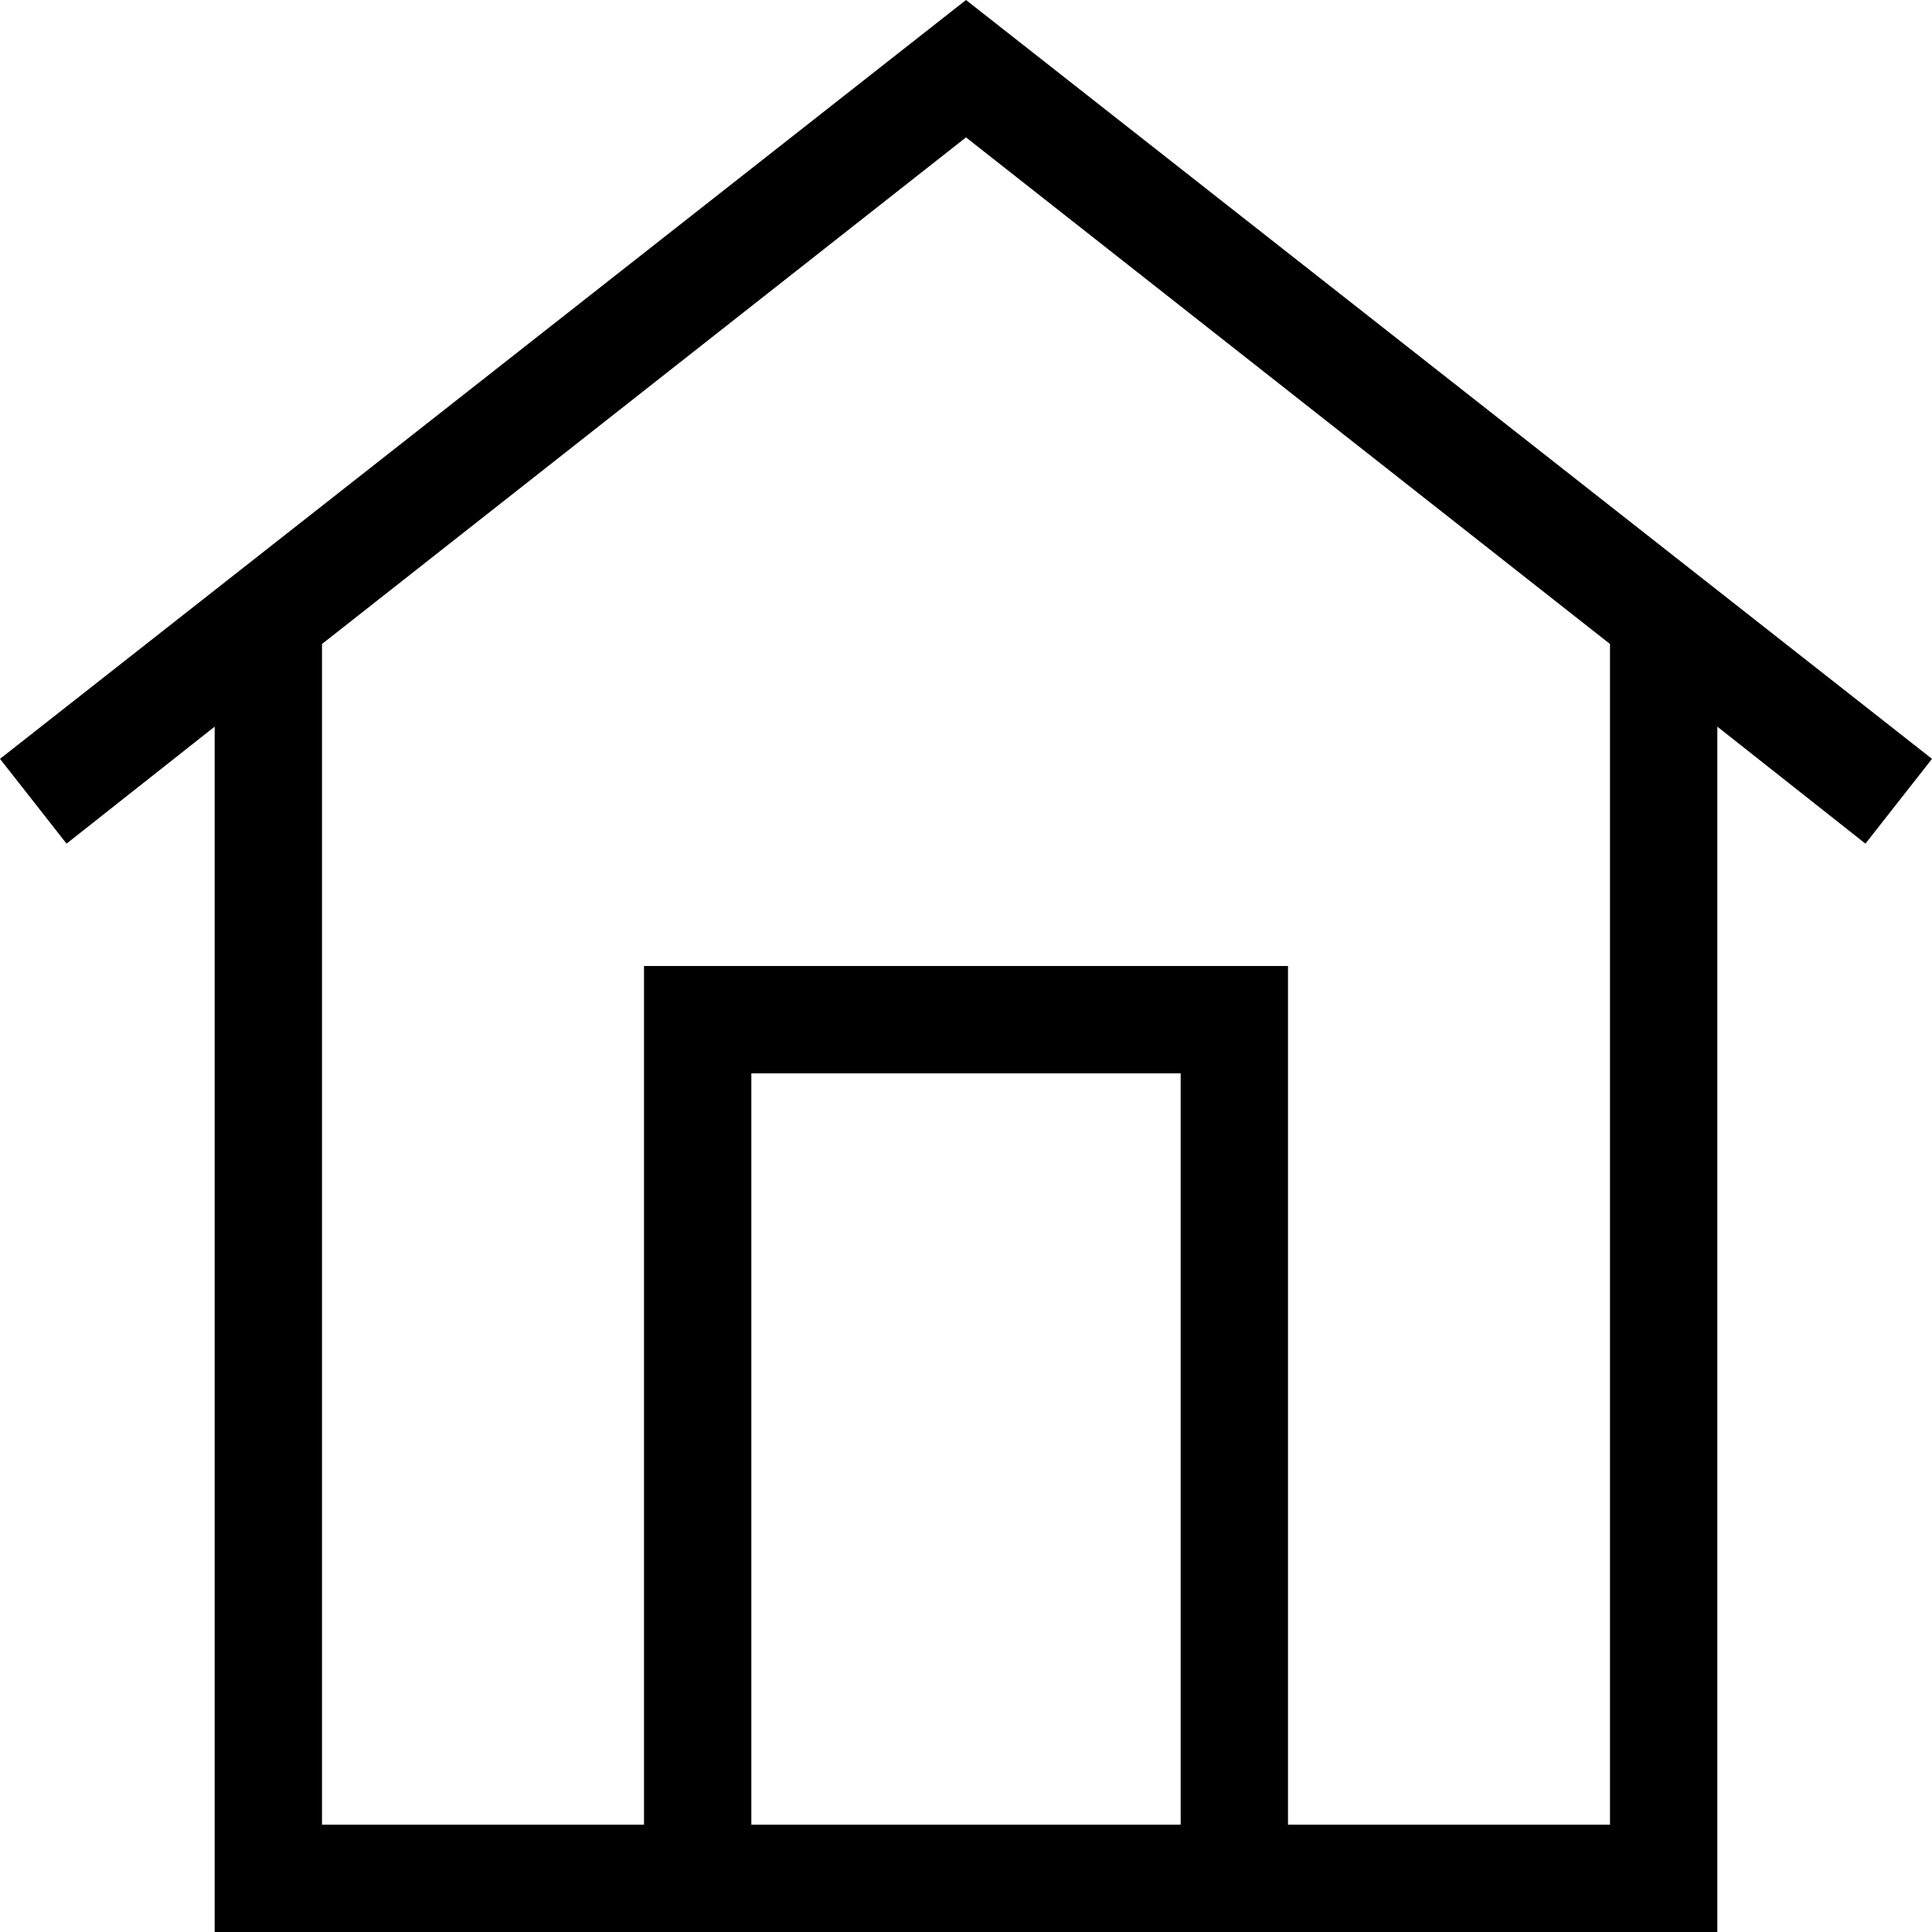
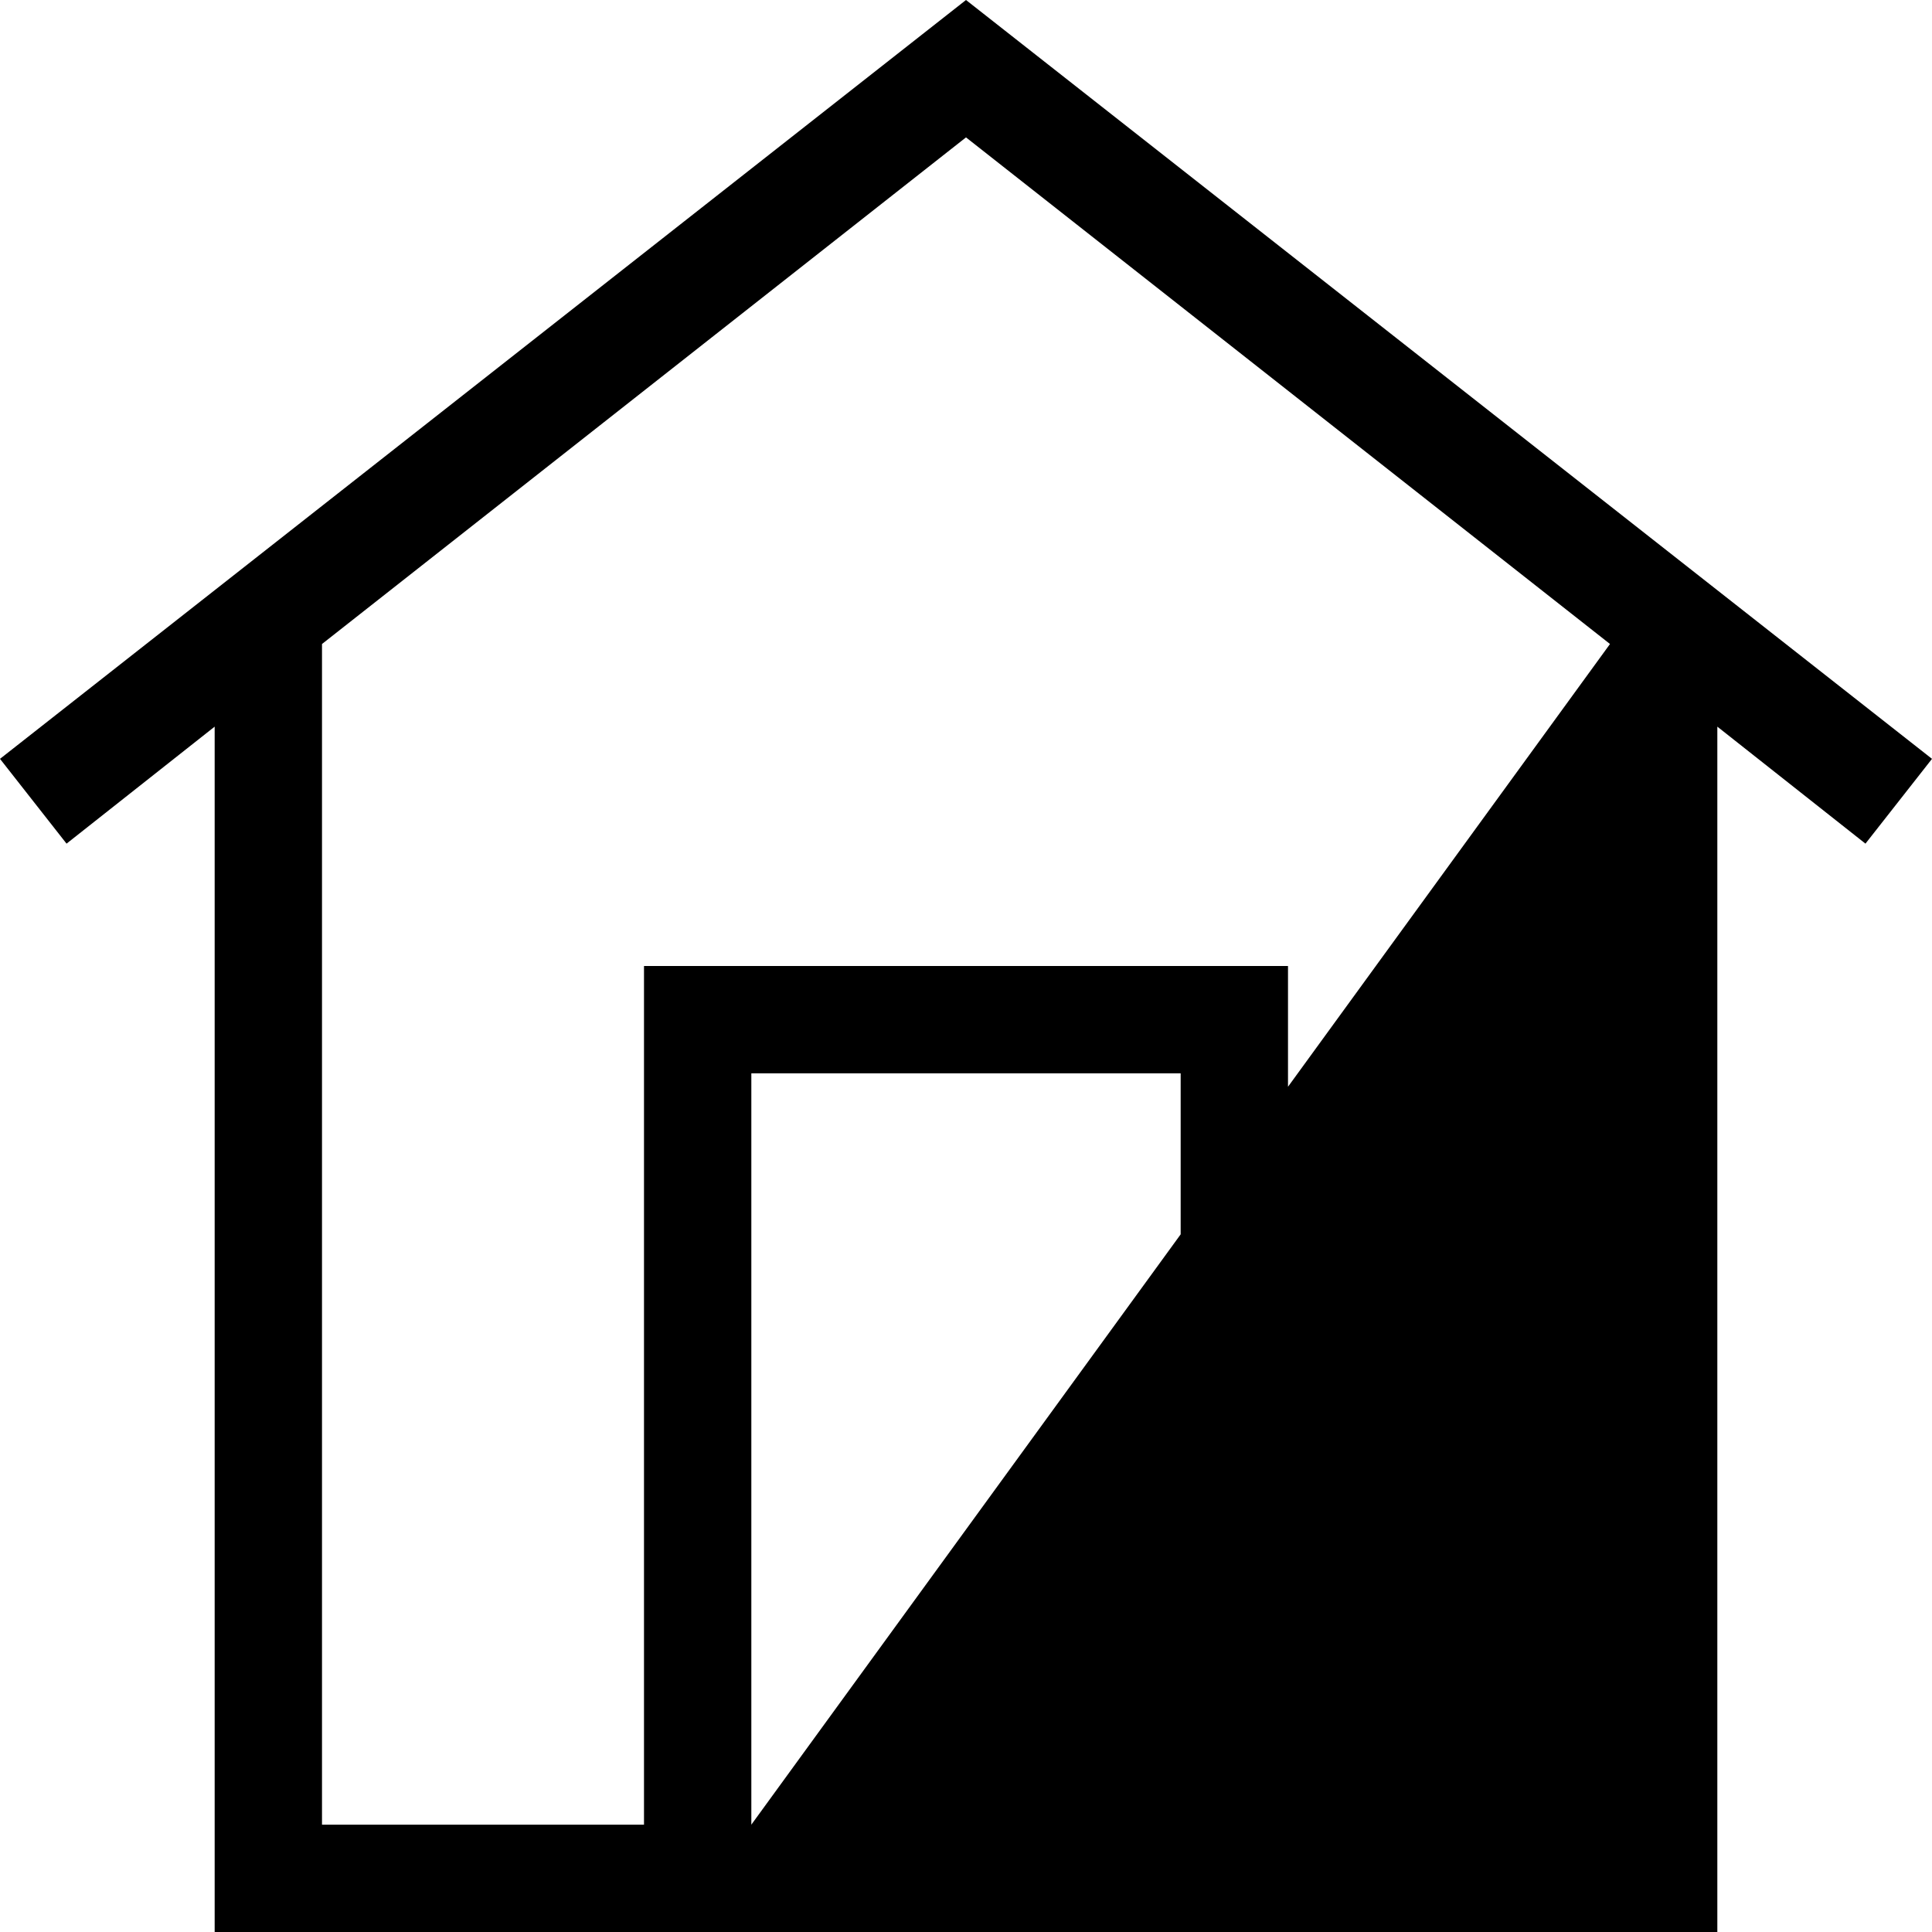
<svg xmlns="http://www.w3.org/2000/svg" width="18" height="18" viewBox="0 0 18 18">
-   <path d="M12,3,3,10.07l.62.79L5,9.77V21H19V9.77l1.38,1.09.62-.79ZM10,20V13h4v7Zm8,0H15V12H9v8H6V9l6-4.72L18,9Z" transform="translate(-3 -3)" />
+   <path d="M12,3,3,10.07l.62.79L5,9.77V21H19V9.77l1.38,1.09.62-.79ZM10,20V13h4v7ZH15V12H9v8H6V9l6-4.72L18,9Z" transform="translate(-3 -3)" />
</svg>